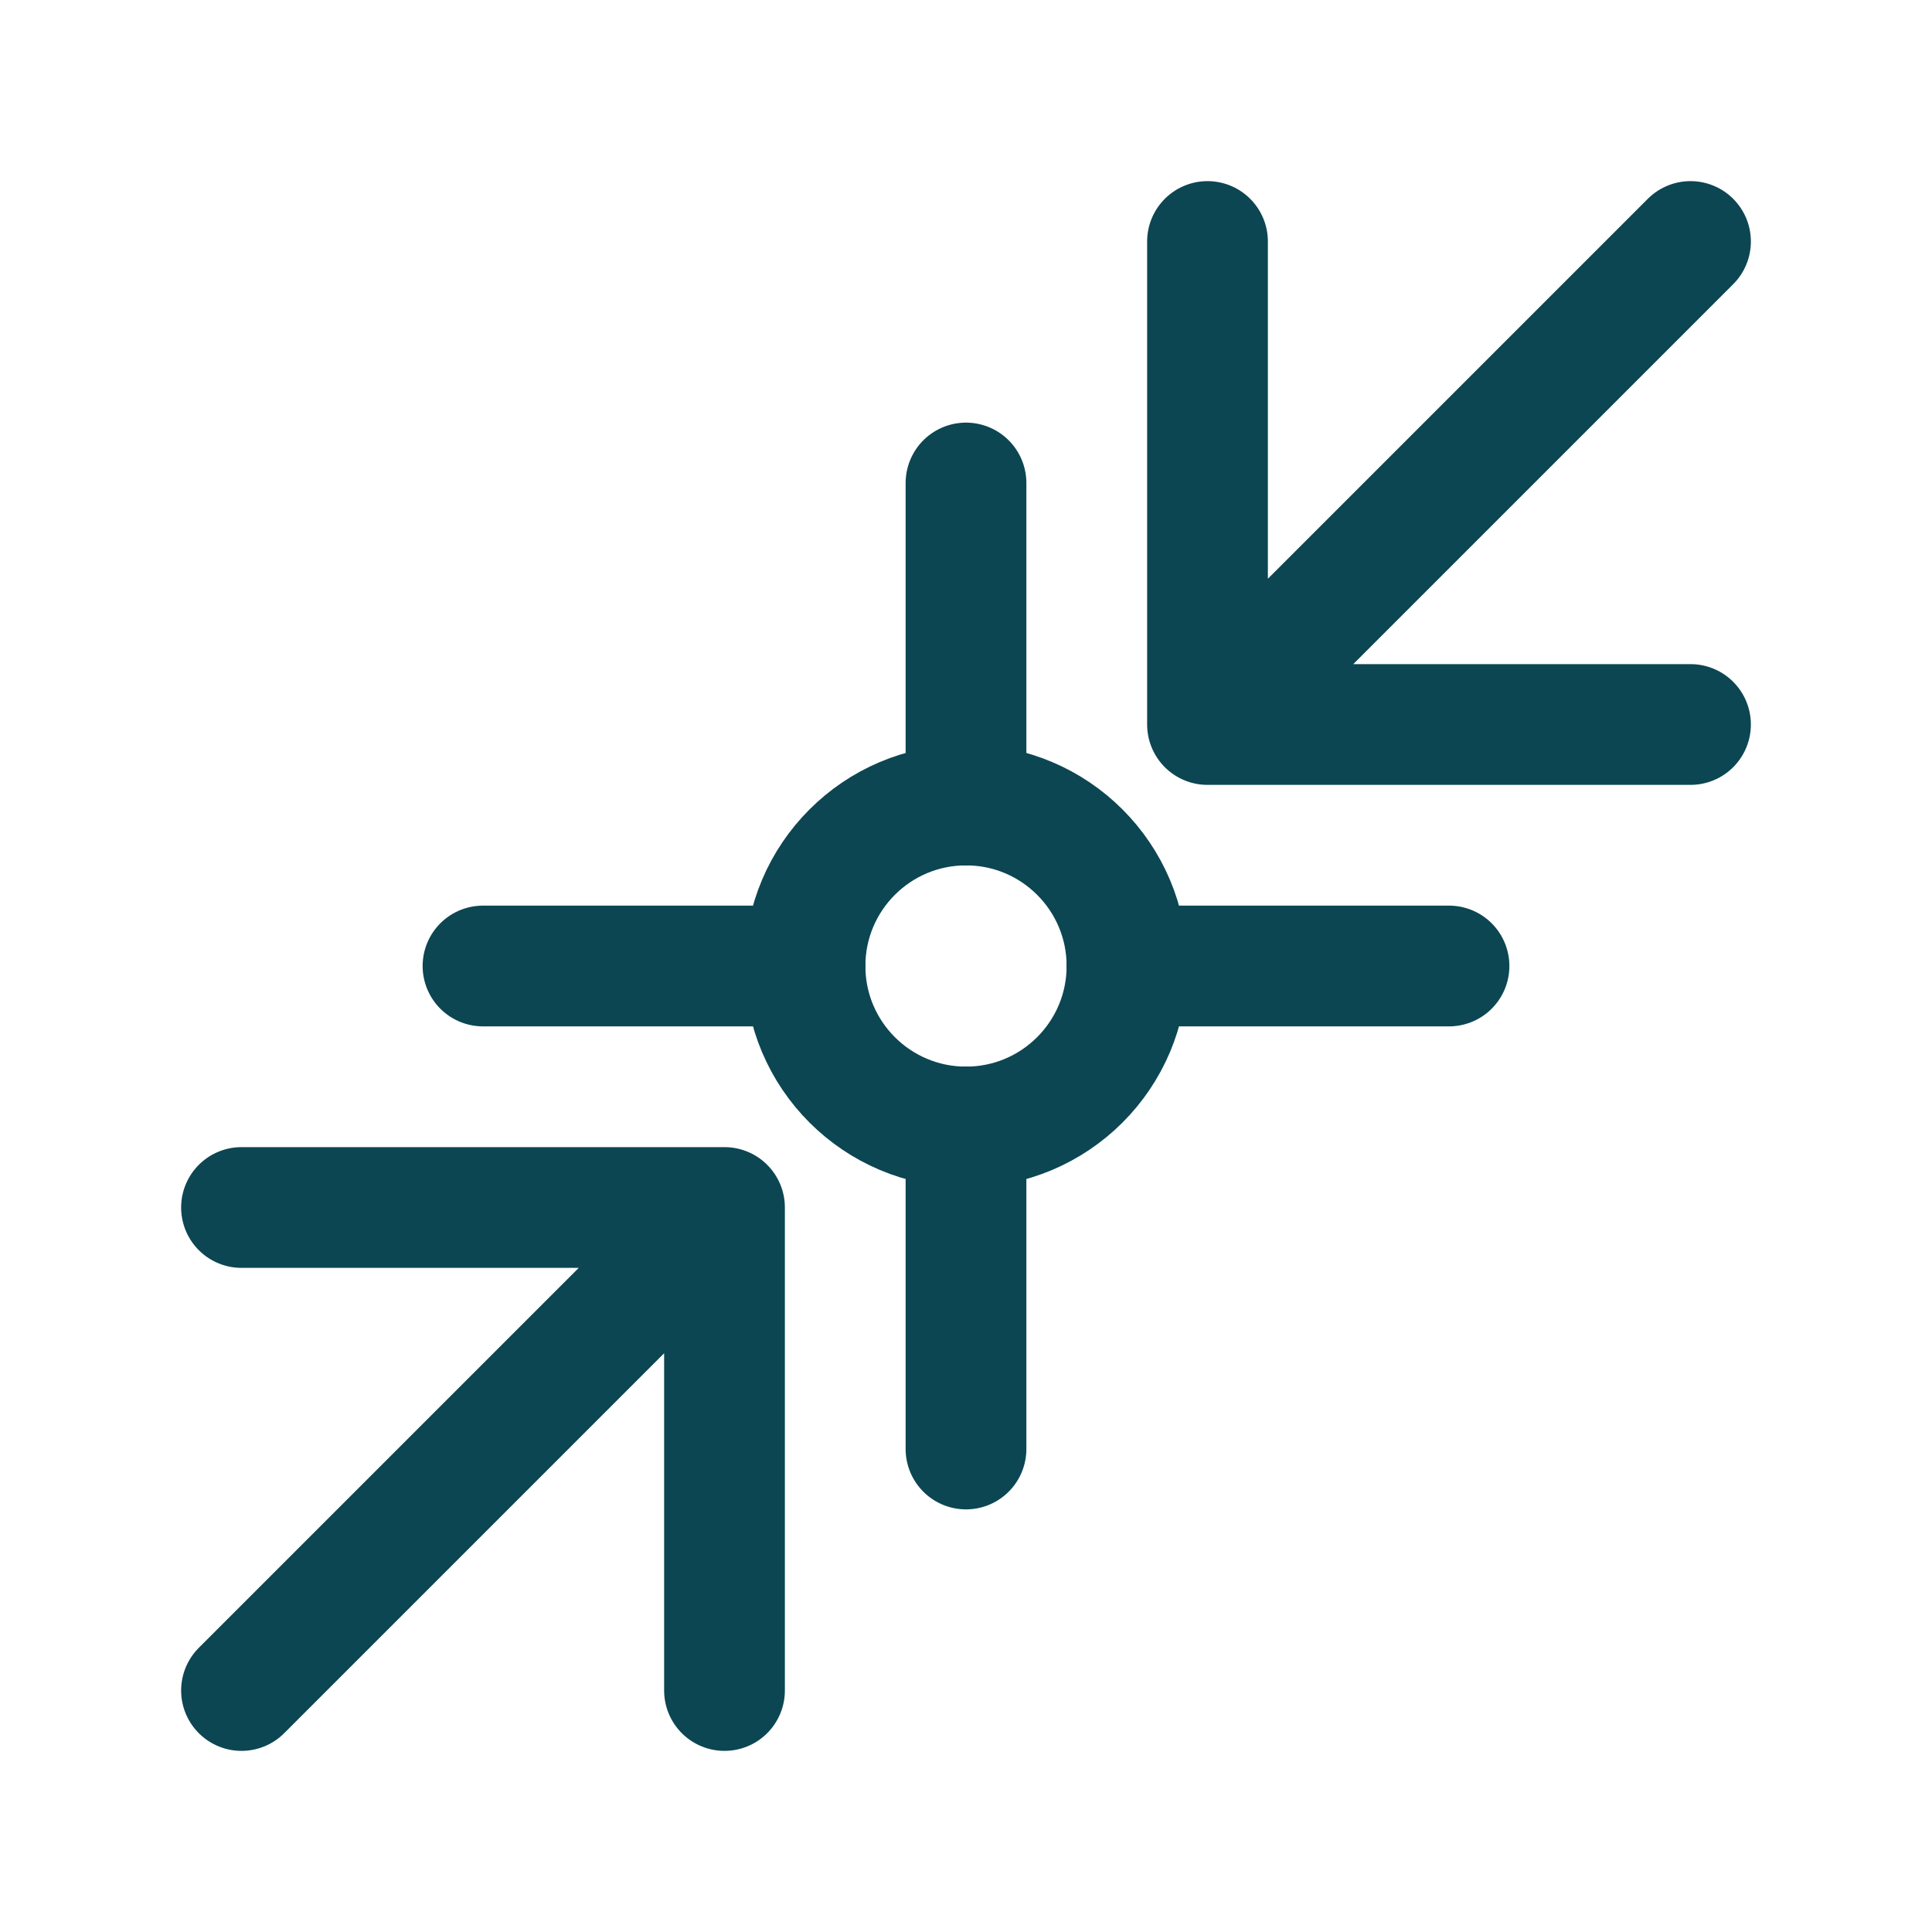
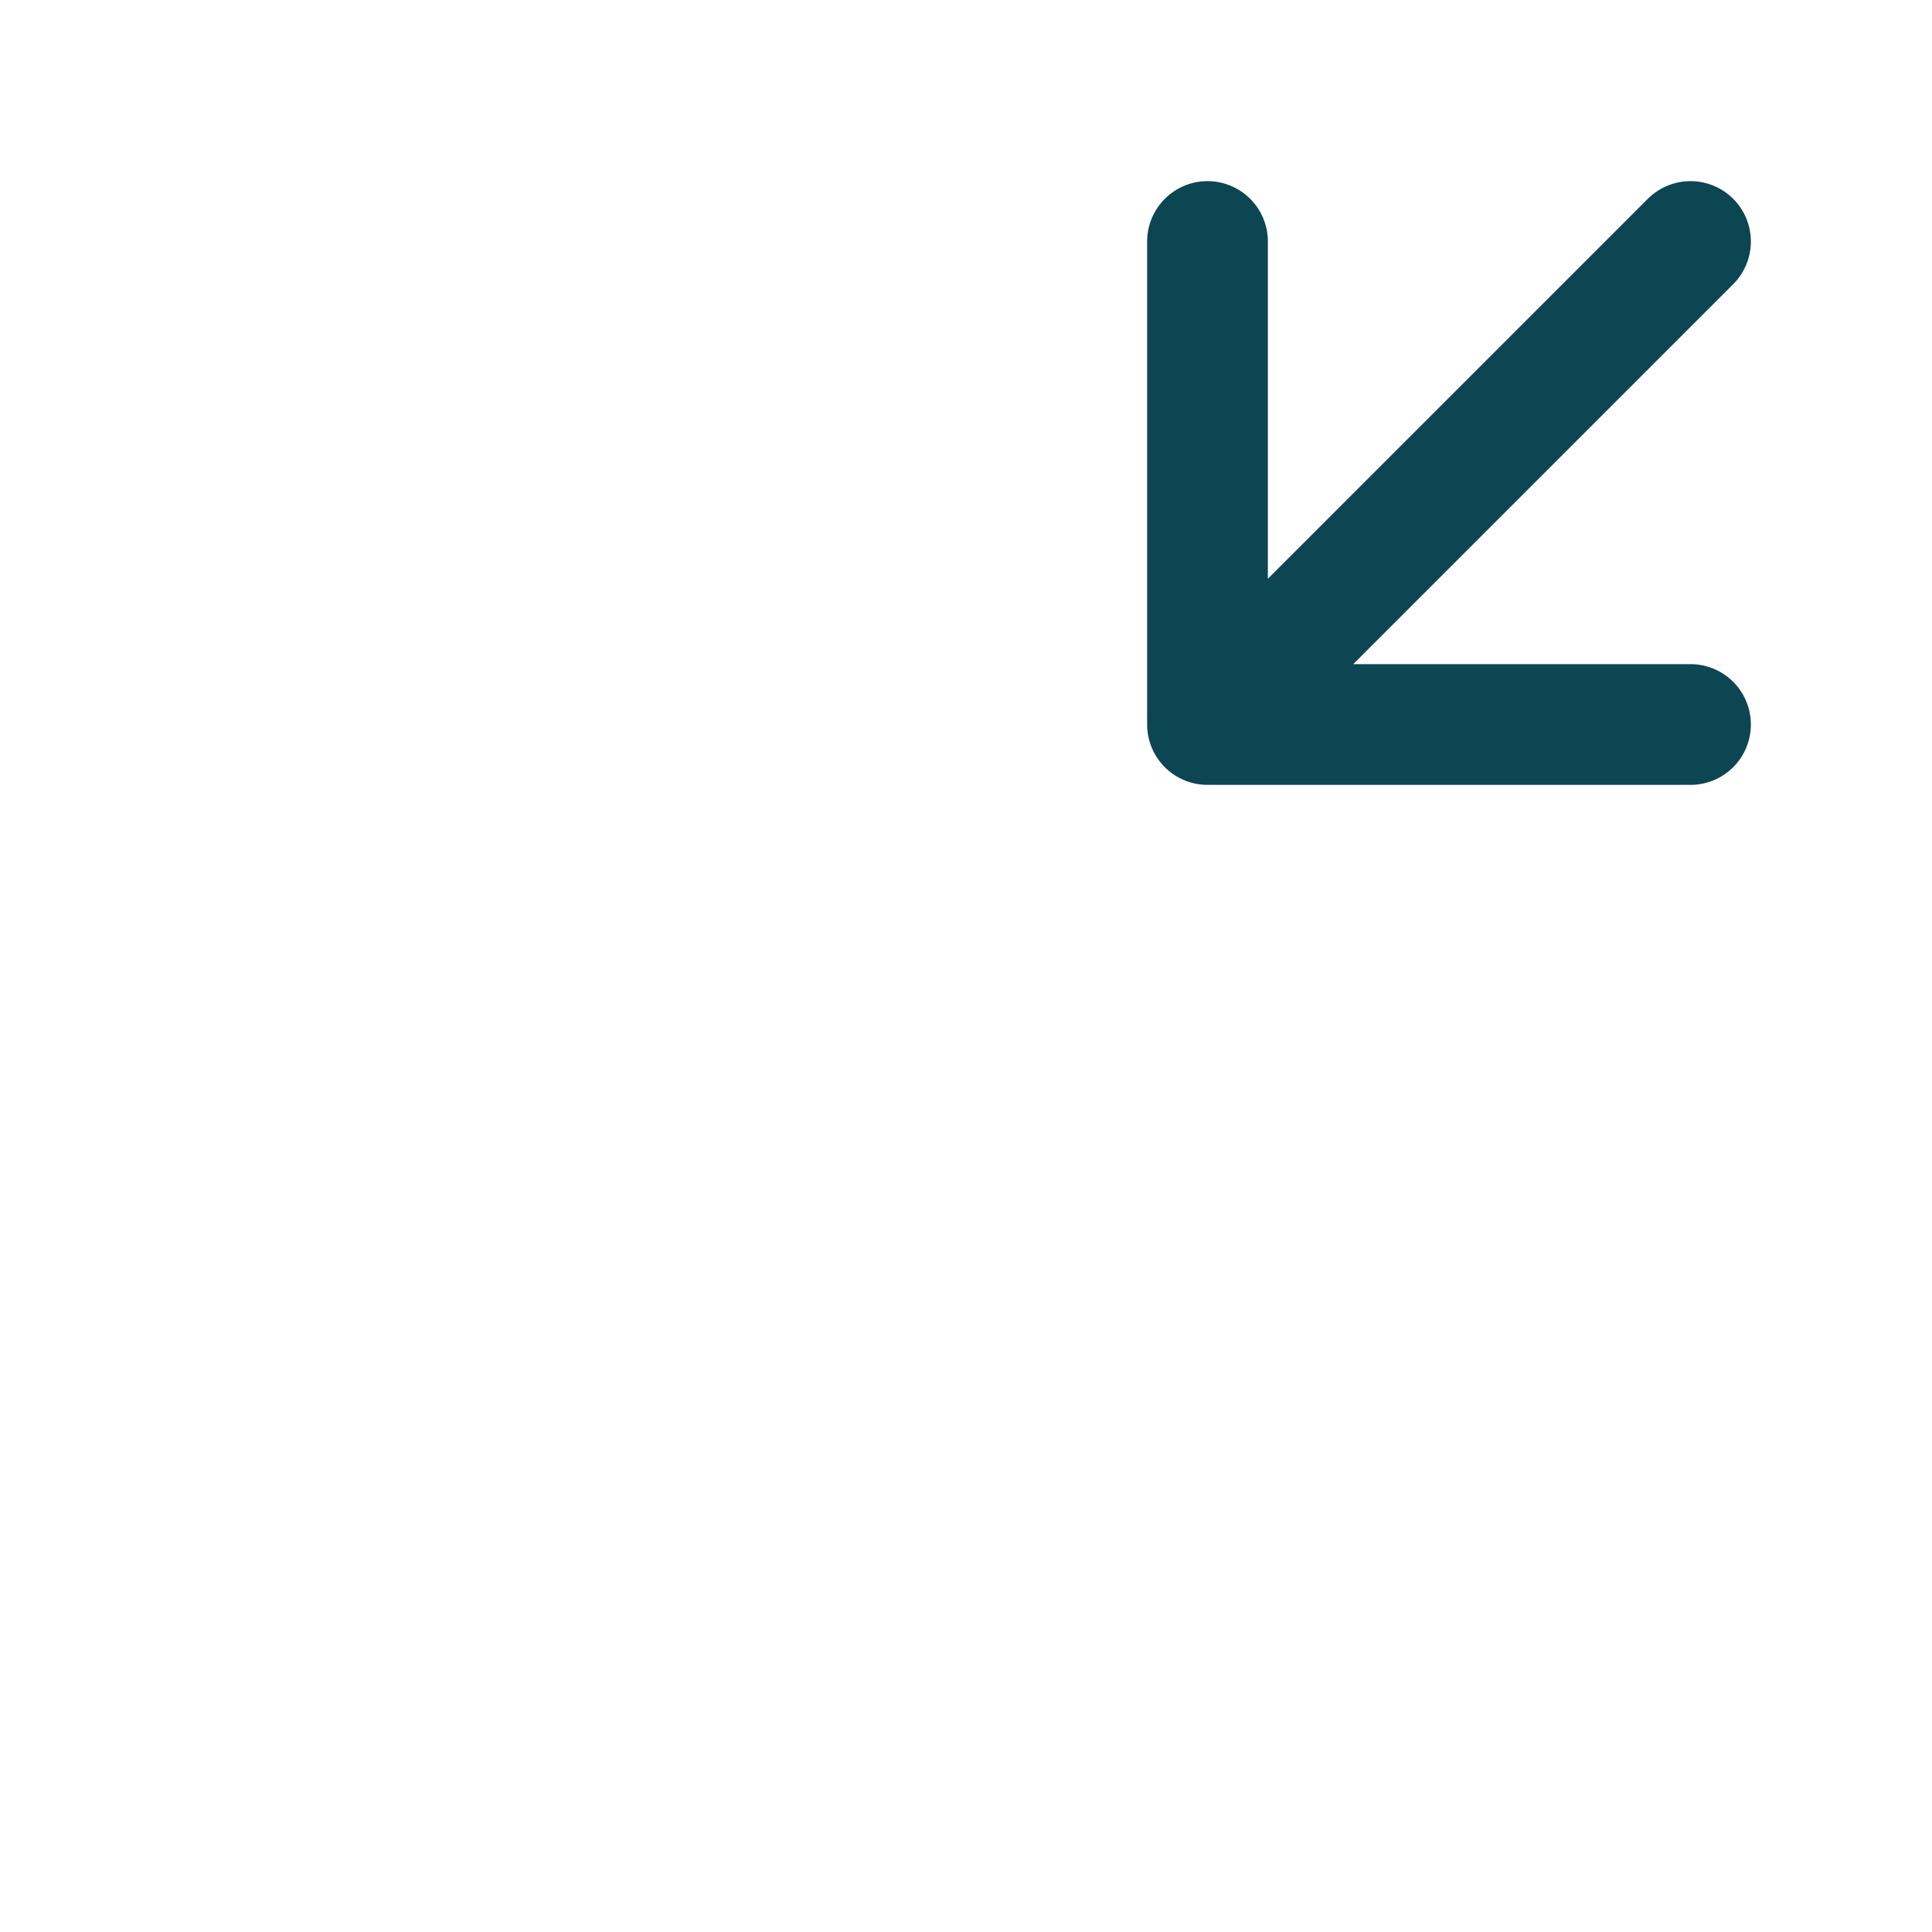
<svg xmlns="http://www.w3.org/2000/svg" viewBox="0 0 24 24" fill="none">
-   <path d="M3 21L9 15M9 15H3M9 15V21" stroke="#0C4652" stroke-width="1.5" stroke-linecap="round" stroke-linejoin="round" />
  <path d="M21 3L15 9M15 9H21M15 9V3" stroke="#0C4652" stroke-width="1.5" stroke-linecap="round" stroke-linejoin="round" />
-   <circle cx="12" cy="12" r="2" stroke="#0C4652" stroke-width="1.5" />
-   <path d="M12 6V10M12 14V18M6 12H10M14 12H18" stroke="#0C4652" stroke-width="1.5" stroke-linecap="round" />
</svg>